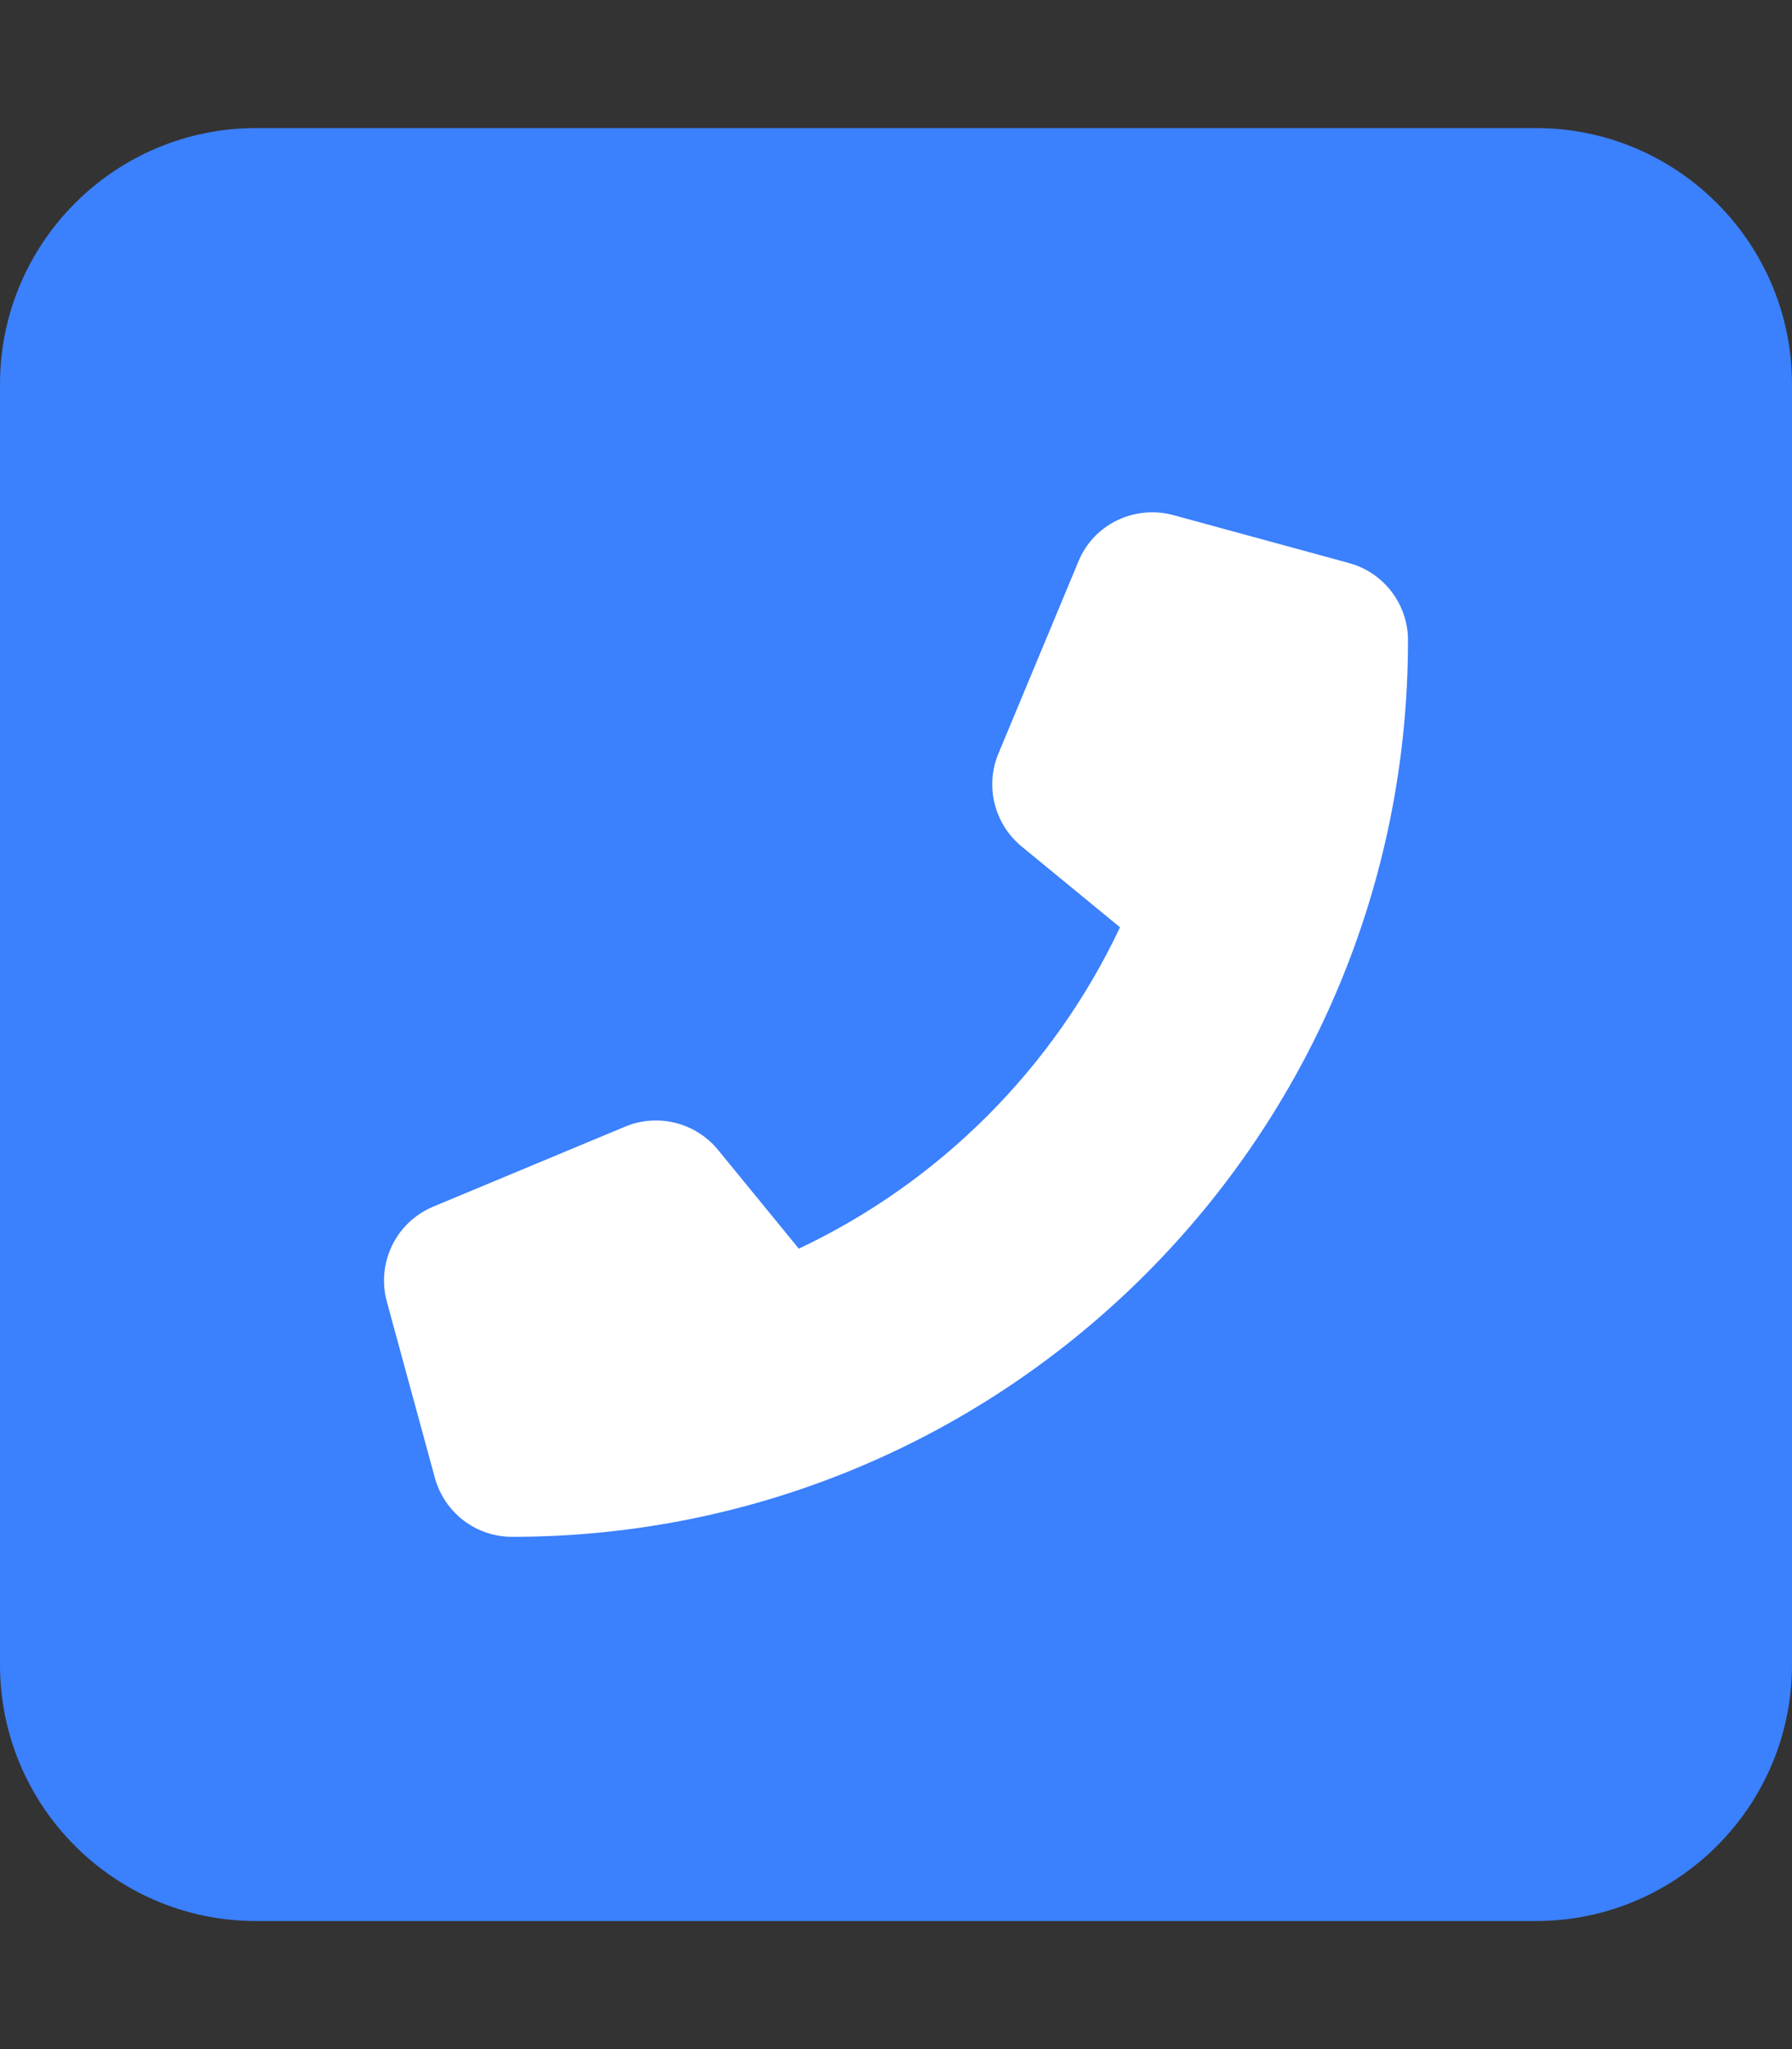
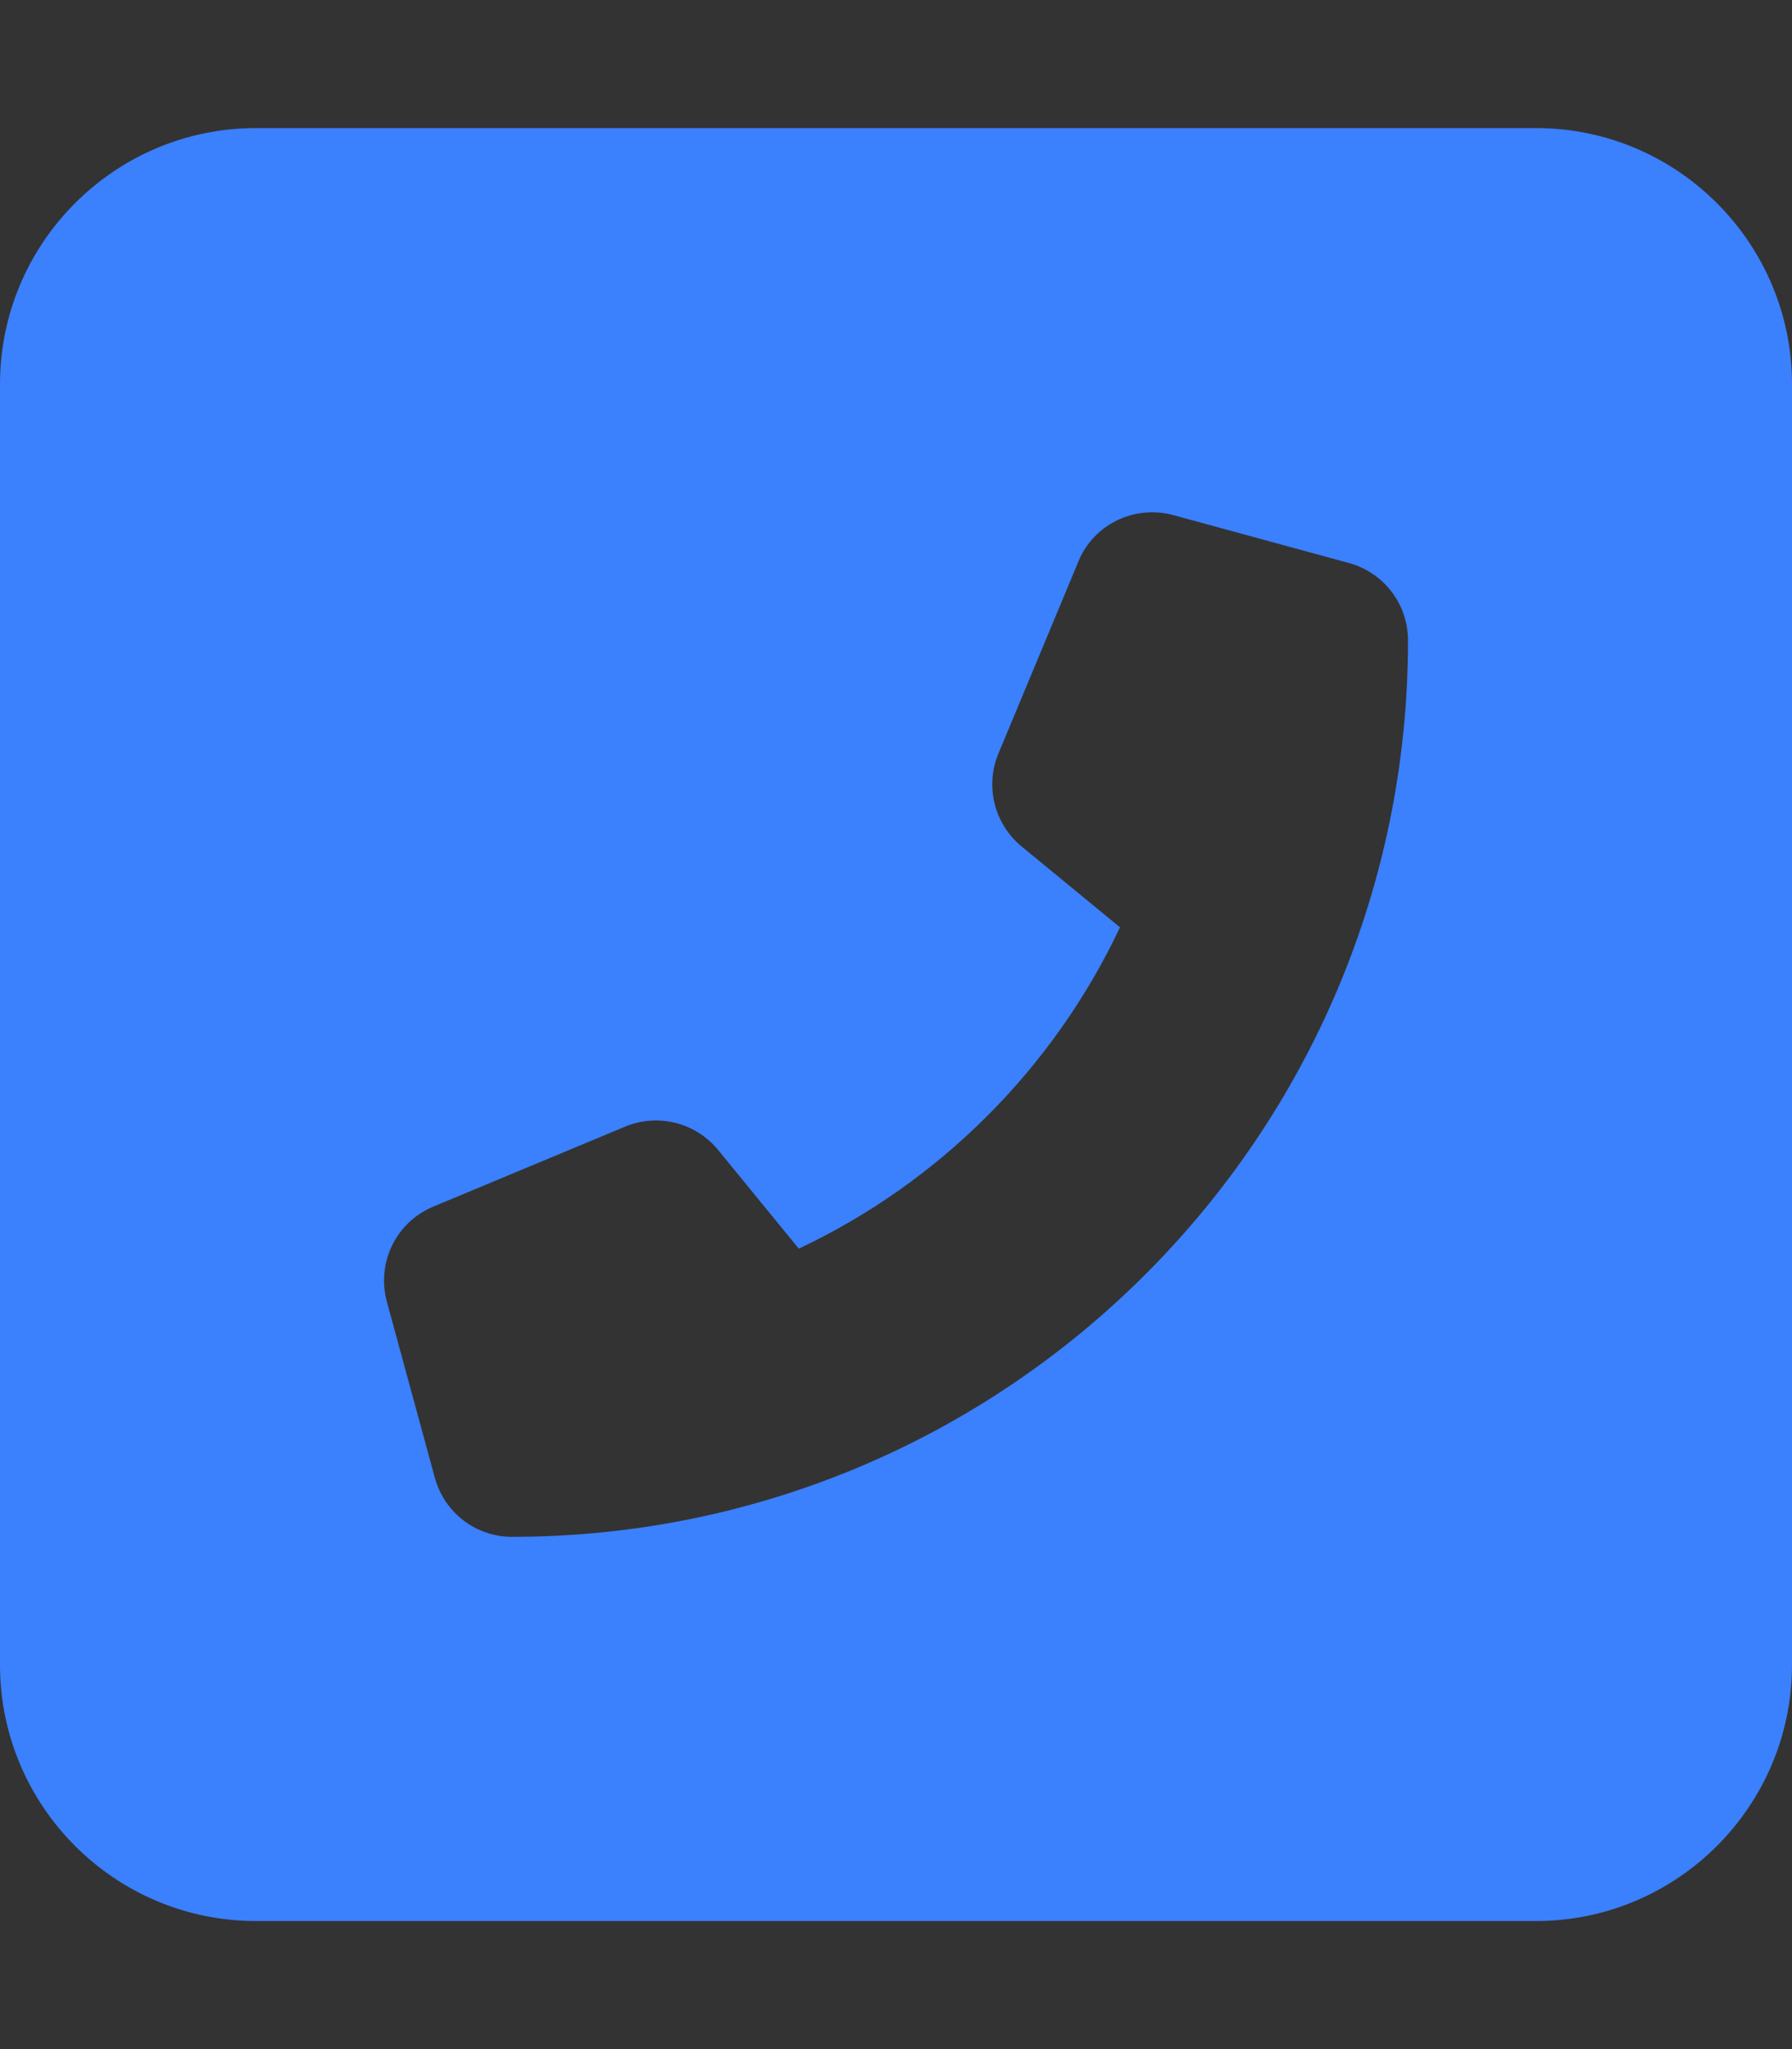
<svg xmlns="http://www.w3.org/2000/svg" width="100%" height="100%" viewBox="0 0 448 512" version="1.1" xml:space="preserve" style="fill-rule:evenodd;clip-rule:evenodd;stroke-linejoin:round;stroke-miterlimit:2;">
  <rect x="0" y="0" width="448" height="512" fill="#333333" stroke="none" />
-   <rect x="57" y="92" width="335" height="299" style="fill:white;" />
-   <path d="M384,32C419.3,32 448,60.7 448,96L448,416C448,451.3 419.3,480 384,480L64,480C28.7,480 0,451.3 0,416L0,96C0,60.7 28.7,32 64,32L384,32ZM293.3,128.7C283.6,126.1 273.4,131 269.6,140.3L249.6,188.3C246.2,196.5 248.6,205.9 255.4,211.5L280,231.7C263.4,266.9 234.9,295.4 199.7,312L179.5,287.3C173.9,280.5 164.5,278.1 156.3,281.5L108.3,301.5C99,305.4 94.1,315.5 96.7,325.2L108.7,369.2C111.1,378 119,384 128,384C251.7,384 352,283.7 352,160C352,151 346,143.1 337.3,140.7L293.3,128.7Z" style="fill:rgb(59,128,252);fill-rule:nonzero;" />
+   <path d="M384,32C419.3,32 448,60.7 448,96L448,416C448,451.3 419.3,480 384,480L64,480C28.7,480 0,451.3 0,416L0,96C0,60.7 28.7,32 64,32L384,32ZM293.3,128.7C283.6,126.1 273.4,131 269.6,140.3L249.6,188.3C246.2,196.5 248.6,205.9 255.4,211.5L280,231.7C263.4,266.9 234.9,295.4 199.7,312L179.5,287.3C173.9,280.5 164.5,278.1 156.3,281.5L108.3,301.5C99,305.4 94.1,315.5 96.7,325.2L108.7,369.2C111.1,378 119,384 128,384C251.7,384 352,283.7 352,160C352,151 346,143.1 337.3,140.7Z" style="fill:rgb(59,128,252);fill-rule:nonzero;" />
</svg>